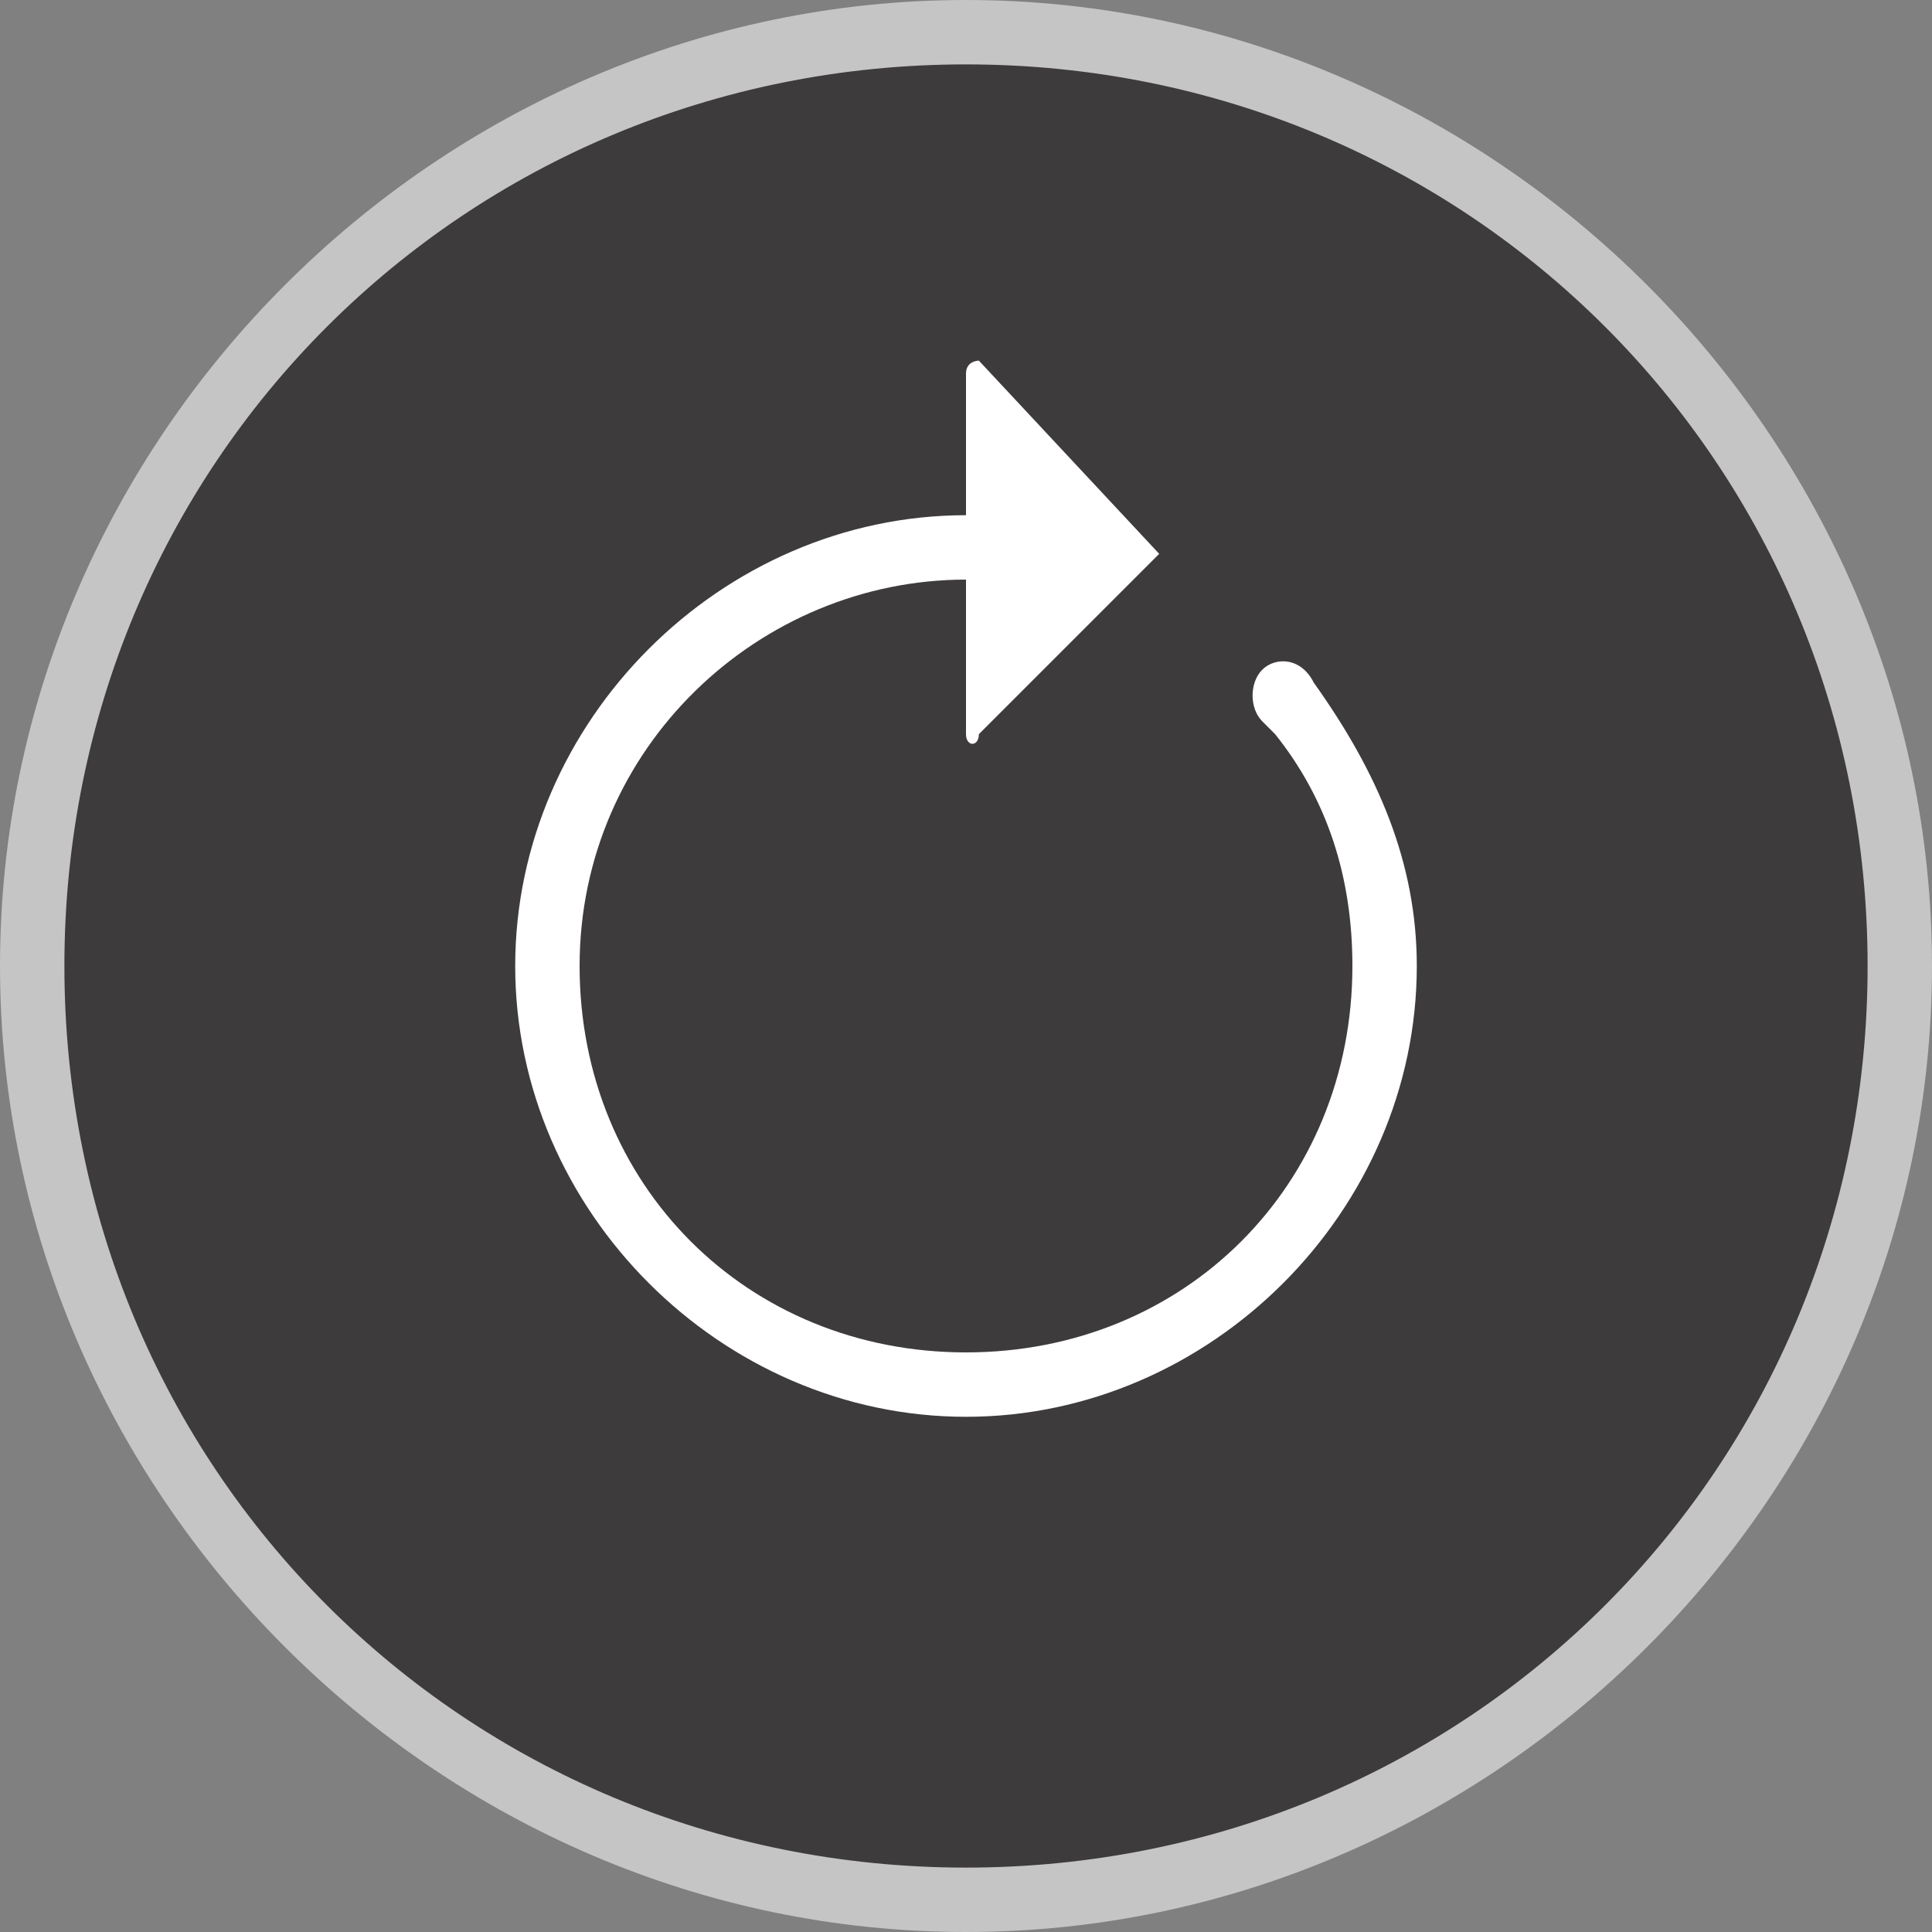
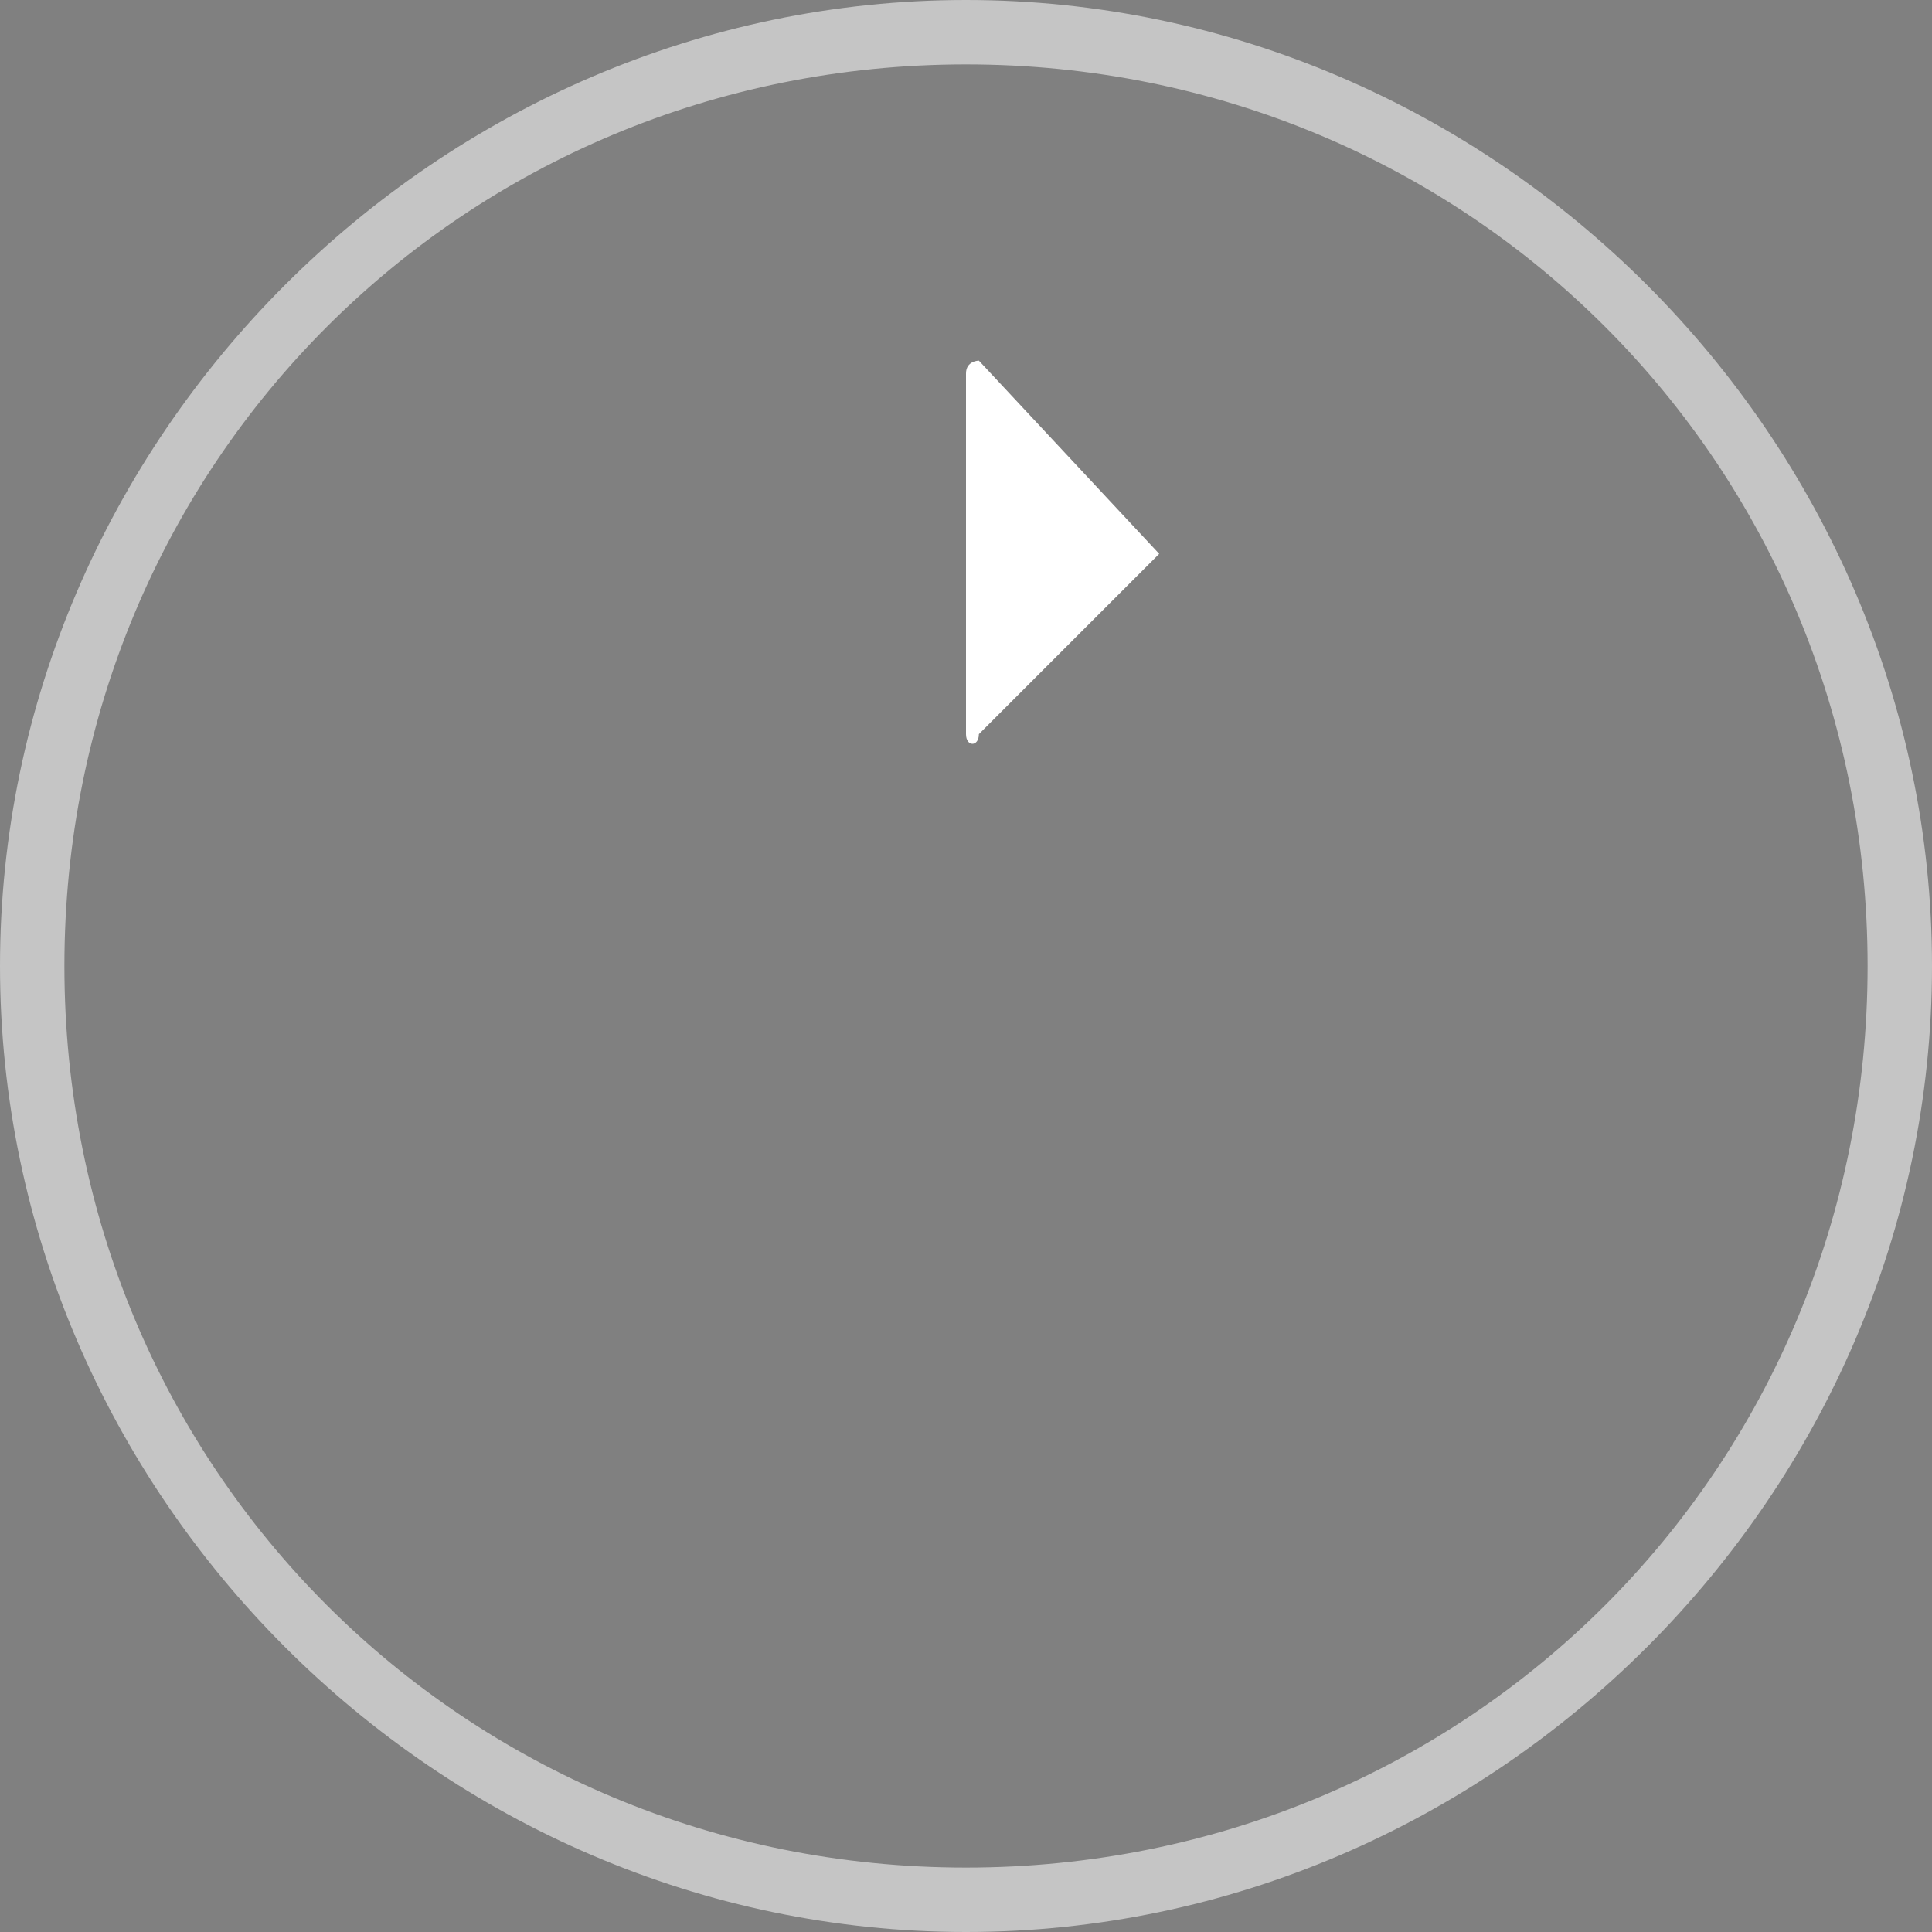
<svg xmlns="http://www.w3.org/2000/svg" height="15" width="15">
  <rect width="100%" height="100%" fill="#808080" stroke="none" />
  <g opacity=".54">
-     <circle fill="#040000" r="7.3" cy="7.5" cx="7.5" />
    <path d="M7.5.5c3.9 0 7 3.1 7 7s-3.1 7-7 7-7-3.1-7-7 3.1-7 7-7m0-.5C3.4 0 0 3.4 0 7.5S3.4 15 7.5 15 15 11.6 15 7.5 11.6 0 7.5 0" fill="#fff" />
  </g>
-   <path clip-rule="evenodd" d="M10.2 5.3c.5.7.8 1.4.8 2.2C11 9.4 9.4 11 7.5 11S4 9.4 4 7.5 5.6 4 7.5 4v.5c-1.6 0-3 1.3-3 3s1.3 3 3 3 3-1.3 3-3q0-1.05-.6-1.8l-.1-.1c-.1-.1-.1-.3 0-.4s.3-.1.4.1c0-.1 0 0 0 0" fill-rule="evenodd" fill="#fff" />
  <path clip-rule="evenodd" d="M7.5 2.9c0-.1.1-.1.1-.1L9 4.3 7.6 5.7c0 .1-.1.1-.1 0z" fill-rule="evenodd" fill="#fff" />
</svg>